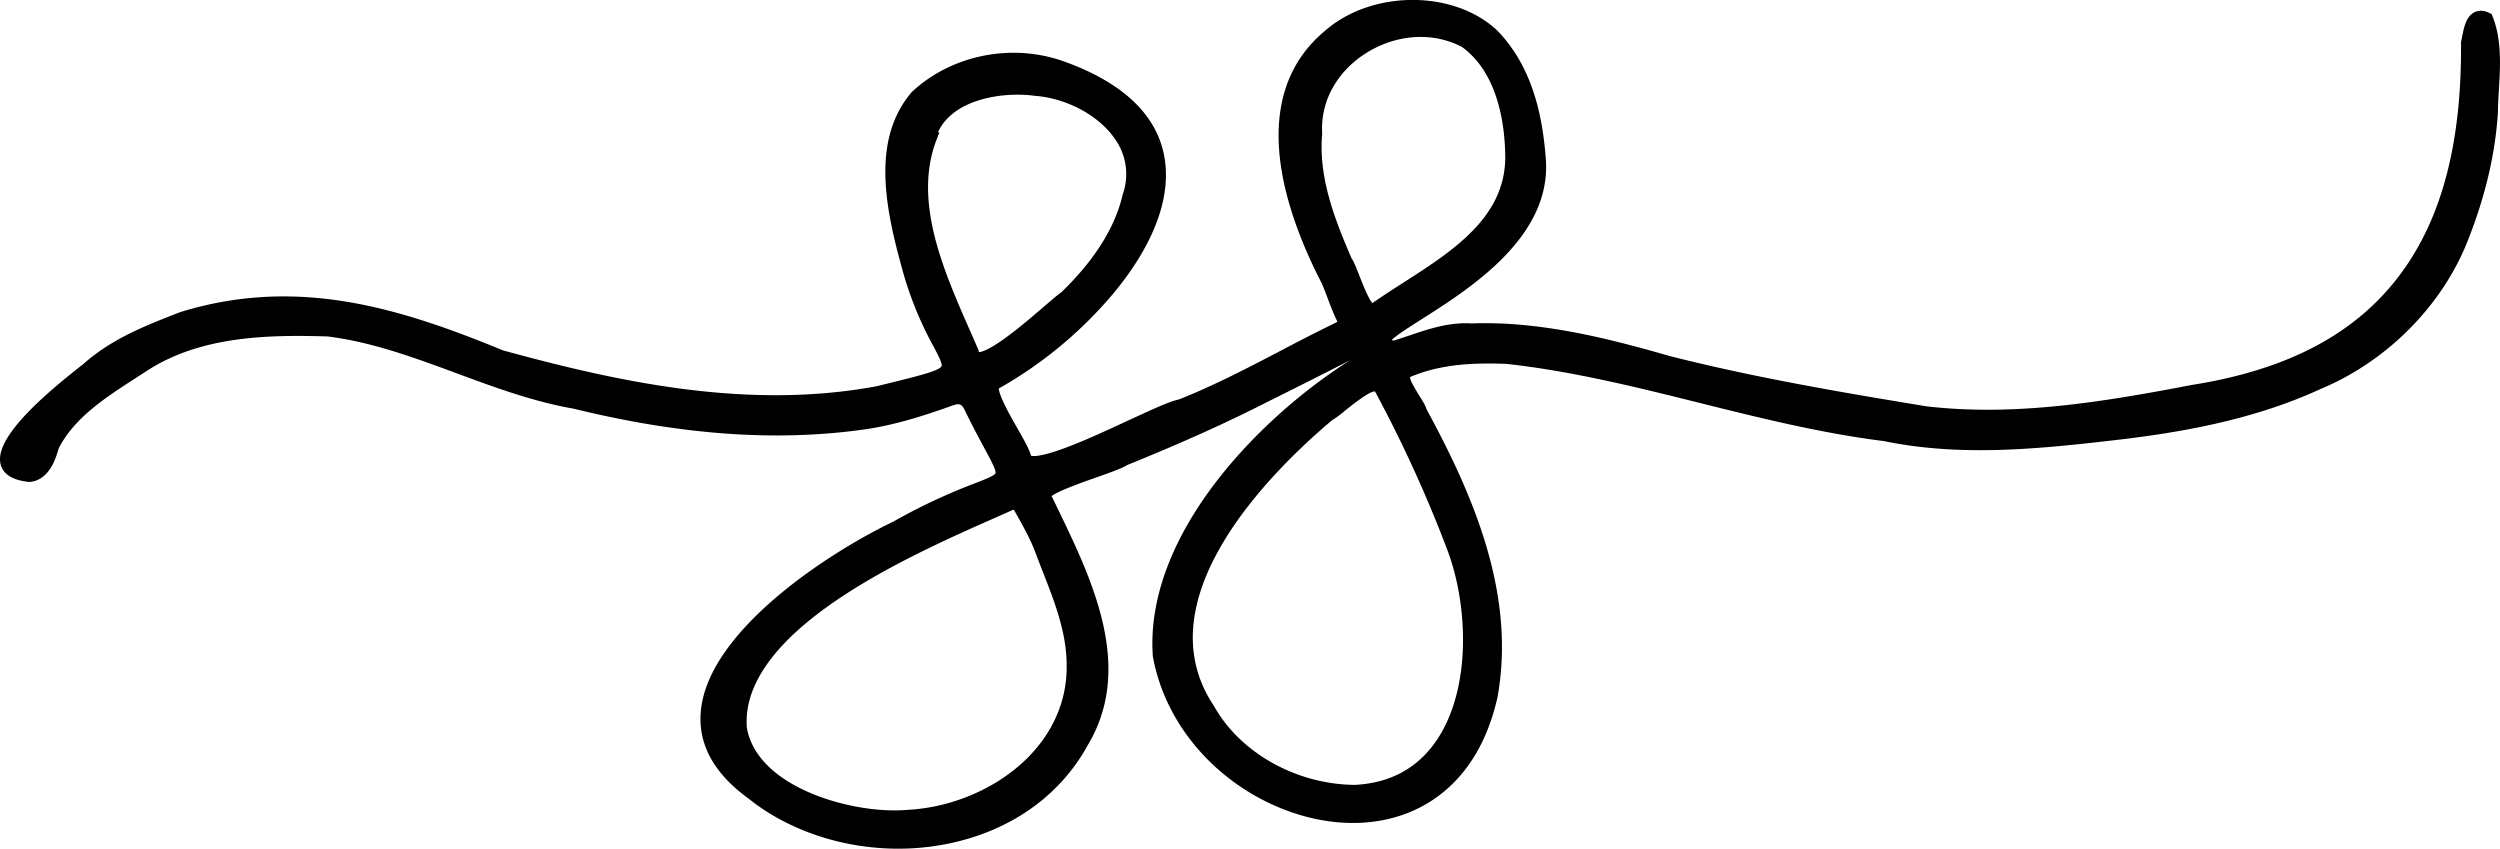
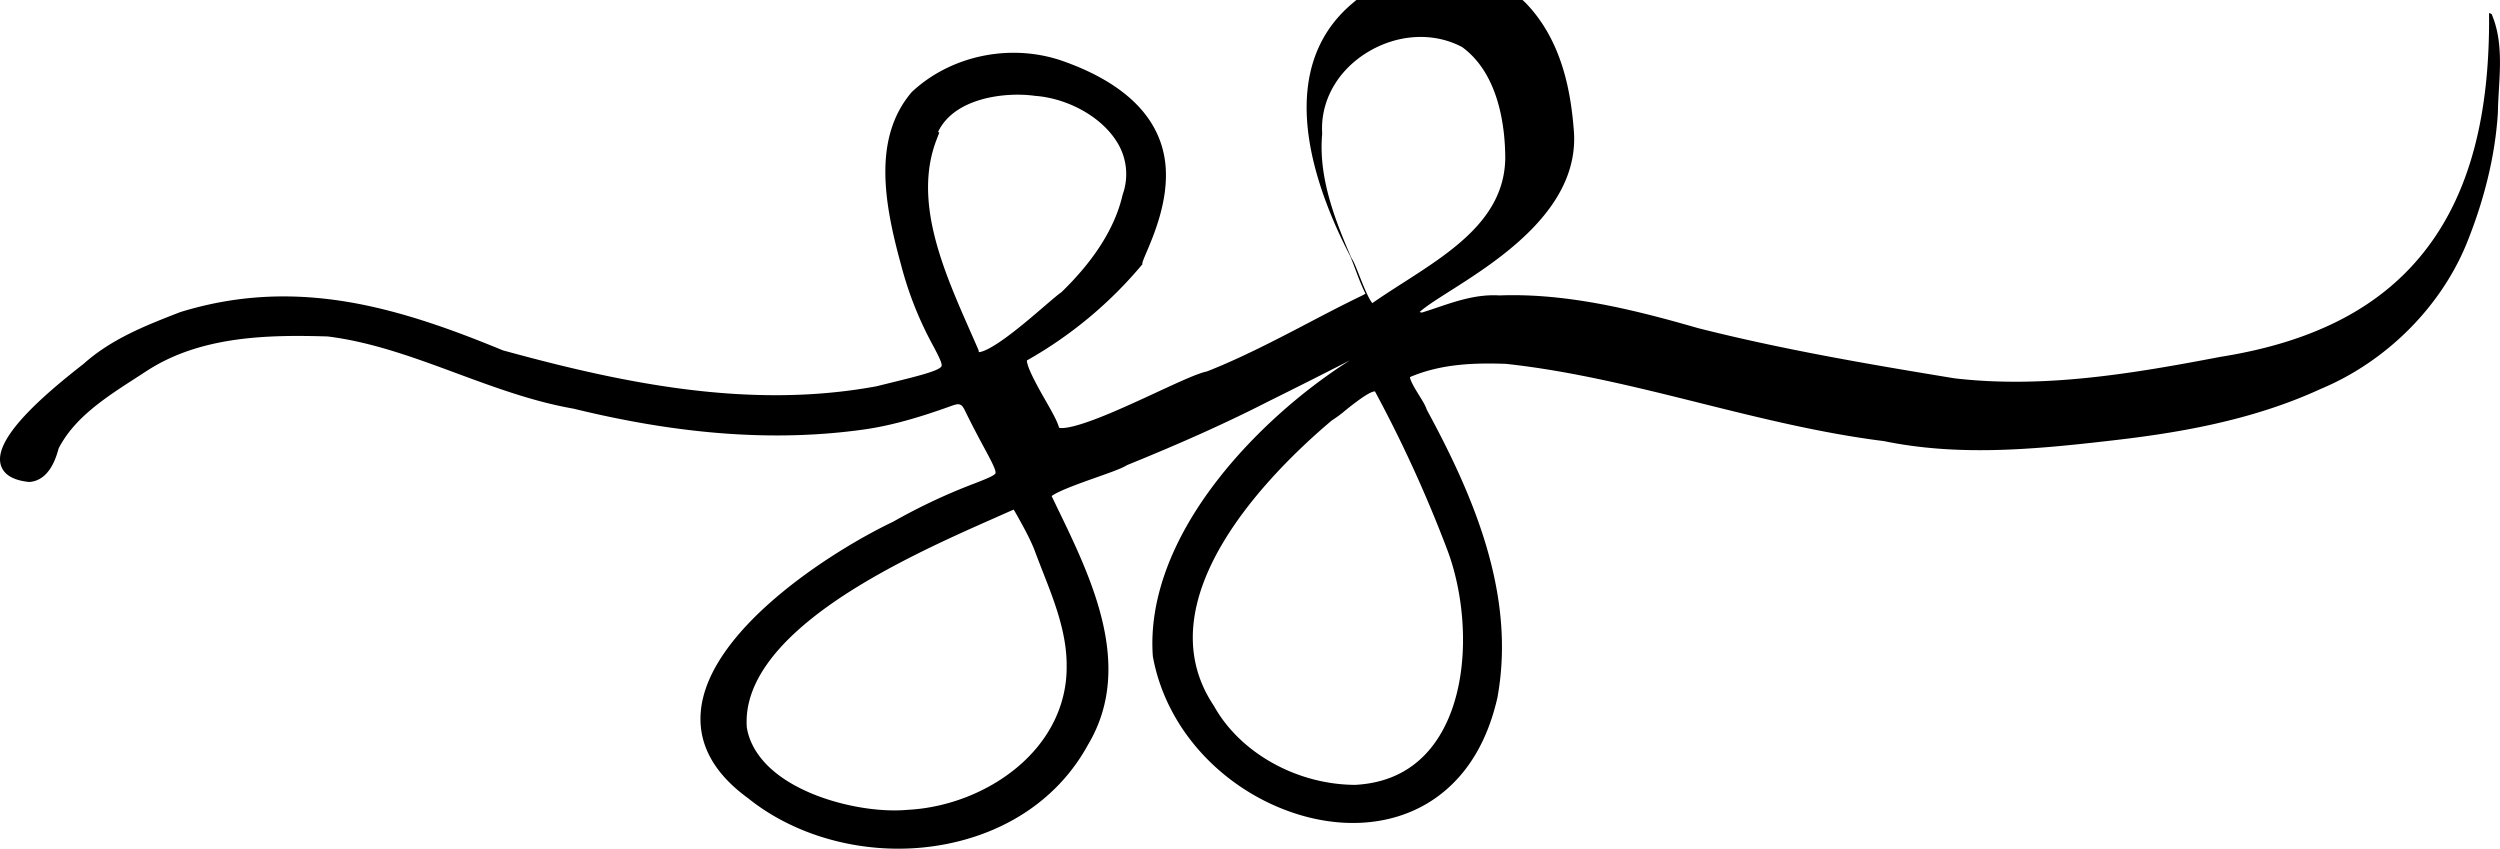
<svg xmlns="http://www.w3.org/2000/svg" viewBox="0 0 1769.58 600.73">
  <g id="Layer_2" data-name="Layer 2">
    <g id="Layer_1-2" data-name="Layer 1">
-       <path d="M1764.4,11.8l-.7-1.8L1762,9.15c-4.74-2.34-8.29-1.57-10.43-.51-6,2.94-7.48,10.75-8.72,17-.24,1.24-.47,2.41-.7,3.33l-.16.61v.64c.54,70.57-13.43,124.08-42.73,163.58-31.11,42-79.08,67.63-146.64,78.49l-.15,0c-63.77,12.23-126.2,22.61-188.83,15.32-61.68-10.12-122-20.45-181.61-35.55-42.4-12.18-91.72-25-140.58-23.12-15.81-1-30.31,3.94-44.34,8.68-3.45,1.17-7,2.36-10.5,3.45-.63-.13-1.16-.26-1.59-.38,3.55-3.49,13.22-9.62,21.23-14.71,34.47-21.87,92.16-58.47,87.93-113.54-2-25.85-7.68-63.38-34.3-90.74l-.16-.16c-30.78-28.94-88.91-28.74-122,.41-24.88,20.76-35.65,50.31-32,87.81,3.3,33.92,18.12,68.21,30,91.07,1.41,3.32,2.72,6.8,4,10.18,1.75,4.66,3.56,9.49,5.74,14.16l.39.82.82,1.77c-.74.42-1.63.88-2.11,1.13-13,6.28-25.94,13-38.48,19.59-23.12,12.07-47,24.55-71.65,34.27-6.15,1.23-17.83,6.54-36.06,15-14.24,6.59-30.39,14.06-43.91,19.12-18.37,6.87-23.54,6.1-24.72,5.68l-.17-.71c-1.38-4.57-5.17-11.2-9.56-18.88s-13-22.83-13-28a295.35,295.35,0,0,0,81.81-68.15C807,184.79,828,151.31,825,117.23c-1.43-16.2-8.21-30.68-20.16-43C792,61,773.21,50.18,748.9,42.05l-.11,0c-35.86-11.1-76.36-2.12-103.18,22.88l-.4.42C618,97.42,625.52,142.85,637.7,187.09a250.75,250.75,0,0,0,23,58c3.2,6.08,6.52,12.37,5.74,14.09-1.46,3.26-16.58,7-37.49,12.13l-8.74,2.15C529.88,290.07,439.83,271,356,248c-32.58-13.41-71.23-28-111.12-34.5-41-6.69-79.26-4.29-117.07,7.35l-.56.2c-23.69,9.2-48.19,18.71-68,36.43l-.64.5C31.13,279.46-4.78,310.23.53,329,2.46,335.78,9,339.86,20,341.09l.5.06.5,0c14-1.25,18.71-17.14,20.52-23.76,11.16-21.78,33.18-36,54.48-49.74,2.67-1.72,5.32-3.43,7.9-5.12,38.22-24.87,86.09-25.64,128-24.38,31.35,3.87,61.82,15.16,91.3,26.07,26.67,9.87,54.24,20.08,82.83,25.06,76.33,18.71,143.75,23.5,206.12,14.64,22.2-3.21,43.68-10.28,61.76-16.77,5.26-1.89,6.8-1.3,9.14,3.5,5.42,11.17,10,19.61,13.63,26.39,4.45,8.24,8.65,16,7.94,17.95-.61,1.67-7.47,4.35-14.74,7.18a414.47,414.47,0,0,0-57.56,27.05c-44.92,21.46-131,77-136.25,134.13-2.13,23.2,9.08,43.91,33.31,61.55C558,588,596.71,600.73,635.84,600.73A176,176,0,0,0,670,597.41c44.65-8.83,80.18-33.75,100.06-70.15C803,472.34,772.88,410,748.65,360l-4.27-8.85c4.67-3.71,22.12-9.85,31.85-13.28,11.29-4,18.09-6.43,21.47-8.63,39.47-16,71.33-30.38,100.18-45.14,19.81-9.82,39.19-19.59,57.63-29.05-35.2,22.35-69,52.8-93.67,84.65C829.07,381.92,813.22,425,816,464.31l.07.54c5.89,32.34,24.2,62.28,51.55,84.29,25.61,20.61,57.55,32.77,87.65,33.36,24.56.48,46.89-6.57,64.64-20.42,19.9-15.53,33.4-38.71,40.15-68.88l0-.21c13.11-73.17-17.94-143.66-50.15-203-.89-2.89-3-6.29-5.43-10.19-2.11-3.4-6.39-10.28-6.45-12.89l.21-.09c22.29-9.44,45.66-10,67.62-9.28,46.37,5,92.59,16.53,137.28,27.68,42.33,10.56,86.1,21.48,130.31,27,52.13,10.75,104.59,6.11,158.21-.05,46.45-5.22,100.71-13.69,151-36.86,46.3-19.3,85-57.89,103.43-103.24,12.82-31.84,20.23-63,22-92.54v-.21c.09-4.83.36-9.74.66-15C1769.84,46.57,1770.87,28.2,1764.4,11.8ZM942.73,297.57a82.48,82.48,0,0,0,9.62-7.12c4.64-3.72,16.69-13.4,20.78-13.4h.17l0,.05.21.44a929.33,929.33,0,0,1,50.57,110.71c15,38.83,17.66,97.45-6.27,134.36-13.3,20.5-33,31.58-58.54,32.94-41.29-.15-81.44-22.55-99.95-55.78l-.21-.34C808.53,423.67,900.37,333.29,942.73,297.57ZM935.87,94.26C934.59,72,946.14,50.82,966.74,37.74c21.6-13.71,47.73-15.37,68.29-4.37,26.36,19.32,30.39,57.53,30.44,78.67-.58,42.16-37.19,65.63-72.6,88.34-7.57,4.85-14.72,9.44-21.47,14.18-2.83-3.19-7-13.92-9.16-19.34-2.46-6.29-4-10.17-5.61-12.49-12-27.73-23.45-57.34-20.77-87.75l0-.36ZM717.55,360.75c.52.81,1.19,2,1.58,2.72l1,1.73c4.18,7.52,8.5,15.29,11.74,23.19,2,5.36,4.09,10.76,6.14,16,8.5,21.67,17.29,44.07,17,67.59.15,26.93-12.31,52.22-35.09,71.22-21,17.52-49.07,28.46-77,30l-.19,0c-20.84,1.95-48.28-2.87-69.93-12.26-34.5-15-42.5-35.22-44.18-46.08-2.09-29.19,18.65-59,61.65-88.73,37.09-25.6,83.27-46,113.83-59.5l9.77-4.34C715.13,361.74,716.58,361.1,717.55,360.75ZM663.94,93.53c11.26-24.19,47.42-28.74,69-25.64l.3,0c22.8,1.93,45.53,14.52,56.56,31.34a42.83,42.83,0,0,1,4.9,38.4l-.14.48c-5.25,22.84-19.8,46-43.24,68.72-2.24,1.52-5.93,4.68-12,9.87-7.72,6.65-18.31,15.75-27.81,22.61-12.66,9.14-17.37,9.94-18.63,9.94h0a3.94,3.94,0,0,1-.11-.59l-.09-.72-.28-.66c-1.8-4.16-3.67-8.4-5.57-12.71-19-43.13-40.6-92-24-135.45l2.07-5.42Z" />
+       <path d="M1764.4,11.8l-.7-1.8L1762,9.15l-.16.61v.64c.54,70.57-13.43,124.08-42.73,163.58-31.11,42-79.08,67.63-146.64,78.49l-.15,0c-63.77,12.23-126.2,22.61-188.83,15.32-61.68-10.12-122-20.45-181.61-35.55-42.4-12.18-91.72-25-140.58-23.12-15.81-1-30.31,3.94-44.34,8.68-3.45,1.17-7,2.36-10.5,3.45-.63-.13-1.16-.26-1.59-.38,3.55-3.49,13.22-9.62,21.23-14.71,34.47-21.87,92.16-58.47,87.93-113.54-2-25.85-7.68-63.38-34.3-90.74l-.16-.16c-30.78-28.94-88.91-28.74-122,.41-24.88,20.76-35.65,50.31-32,87.81,3.3,33.92,18.12,68.21,30,91.07,1.41,3.32,2.72,6.8,4,10.18,1.75,4.66,3.56,9.49,5.74,14.16l.39.82.82,1.77c-.74.42-1.63.88-2.11,1.13-13,6.28-25.94,13-38.48,19.59-23.12,12.07-47,24.55-71.65,34.27-6.15,1.23-17.83,6.54-36.06,15-14.24,6.59-30.39,14.06-43.91,19.12-18.37,6.87-23.54,6.1-24.72,5.68l-.17-.71c-1.38-4.57-5.17-11.2-9.56-18.88s-13-22.83-13-28a295.35,295.35,0,0,0,81.81-68.15C807,184.79,828,151.31,825,117.23c-1.43-16.2-8.21-30.68-20.16-43C792,61,773.21,50.18,748.9,42.05l-.11,0c-35.86-11.1-76.36-2.12-103.18,22.88l-.4.42C618,97.42,625.52,142.85,637.7,187.09a250.75,250.75,0,0,0,23,58c3.2,6.08,6.52,12.37,5.74,14.09-1.46,3.26-16.58,7-37.49,12.13l-8.74,2.15C529.88,290.07,439.83,271,356,248c-32.58-13.41-71.23-28-111.12-34.5-41-6.69-79.26-4.29-117.07,7.35l-.56.2c-23.69,9.2-48.19,18.71-68,36.43l-.64.5C31.13,279.46-4.78,310.23.53,329,2.46,335.78,9,339.86,20,341.09l.5.06.5,0c14-1.25,18.71-17.14,20.52-23.76,11.16-21.78,33.18-36,54.48-49.74,2.67-1.72,5.32-3.43,7.9-5.12,38.22-24.87,86.09-25.64,128-24.38,31.35,3.87,61.82,15.16,91.3,26.07,26.67,9.87,54.24,20.08,82.83,25.06,76.33,18.71,143.75,23.5,206.12,14.64,22.2-3.21,43.68-10.28,61.76-16.77,5.26-1.89,6.8-1.3,9.14,3.5,5.42,11.17,10,19.61,13.63,26.39,4.45,8.24,8.65,16,7.94,17.95-.61,1.67-7.47,4.35-14.74,7.18a414.47,414.47,0,0,0-57.56,27.05c-44.92,21.46-131,77-136.25,134.13-2.13,23.2,9.08,43.91,33.31,61.55C558,588,596.71,600.73,635.84,600.73A176,176,0,0,0,670,597.41c44.65-8.83,80.18-33.75,100.06-70.15C803,472.34,772.88,410,748.65,360l-4.27-8.85c4.67-3.71,22.12-9.85,31.85-13.28,11.29-4,18.09-6.43,21.47-8.63,39.47-16,71.33-30.38,100.18-45.14,19.81-9.82,39.19-19.59,57.63-29.05-35.2,22.35-69,52.8-93.67,84.65C829.07,381.92,813.22,425,816,464.31l.07.54c5.89,32.34,24.2,62.28,51.55,84.29,25.61,20.61,57.55,32.77,87.65,33.36,24.56.48,46.89-6.57,64.64-20.42,19.9-15.53,33.4-38.71,40.15-68.88l0-.21c13.11-73.17-17.94-143.66-50.15-203-.89-2.89-3-6.29-5.43-10.19-2.11-3.4-6.39-10.28-6.45-12.89l.21-.09c22.29-9.44,45.66-10,67.62-9.28,46.37,5,92.59,16.53,137.28,27.68,42.33,10.56,86.1,21.48,130.31,27,52.13,10.75,104.59,6.11,158.21-.05,46.45-5.22,100.71-13.69,151-36.86,46.3-19.3,85-57.89,103.43-103.24,12.82-31.84,20.23-63,22-92.54v-.21c.09-4.83.36-9.74.66-15C1769.84,46.57,1770.87,28.2,1764.4,11.8ZM942.73,297.57a82.48,82.48,0,0,0,9.62-7.12c4.64-3.72,16.69-13.4,20.78-13.4h.17l0,.05.21.44a929.33,929.33,0,0,1,50.57,110.71c15,38.83,17.66,97.45-6.27,134.36-13.3,20.5-33,31.58-58.54,32.94-41.29-.15-81.44-22.55-99.95-55.78l-.21-.34C808.53,423.67,900.37,333.29,942.73,297.57ZM935.87,94.26C934.59,72,946.14,50.82,966.74,37.74c21.6-13.71,47.73-15.37,68.29-4.37,26.36,19.32,30.39,57.53,30.44,78.67-.58,42.16-37.19,65.63-72.6,88.34-7.57,4.85-14.72,9.44-21.47,14.18-2.83-3.19-7-13.92-9.16-19.34-2.46-6.29-4-10.17-5.61-12.49-12-27.73-23.45-57.34-20.77-87.75l0-.36ZM717.55,360.75c.52.81,1.19,2,1.58,2.72l1,1.73c4.18,7.52,8.5,15.29,11.74,23.19,2,5.36,4.09,10.76,6.14,16,8.5,21.67,17.29,44.07,17,67.59.15,26.93-12.31,52.22-35.09,71.22-21,17.52-49.07,28.46-77,30l-.19,0c-20.84,1.95-48.28-2.87-69.93-12.26-34.5-15-42.5-35.22-44.18-46.08-2.09-29.19,18.65-59,61.65-88.73,37.09-25.6,83.27-46,113.83-59.5l9.77-4.34C715.13,361.74,716.58,361.1,717.55,360.75ZM663.94,93.53c11.26-24.19,47.42-28.74,69-25.64l.3,0c22.8,1.93,45.53,14.52,56.56,31.34a42.83,42.83,0,0,1,4.9,38.4l-.14.48c-5.25,22.84-19.8,46-43.24,68.72-2.24,1.52-5.93,4.68-12,9.87-7.72,6.65-18.31,15.75-27.81,22.61-12.66,9.14-17.37,9.94-18.63,9.94h0a3.94,3.94,0,0,1-.11-.59l-.09-.72-.28-.66c-1.8-4.16-3.67-8.4-5.57-12.71-19-43.13-40.6-92-24-135.45l2.07-5.42Z" />
    </g>
  </g>
</svg>